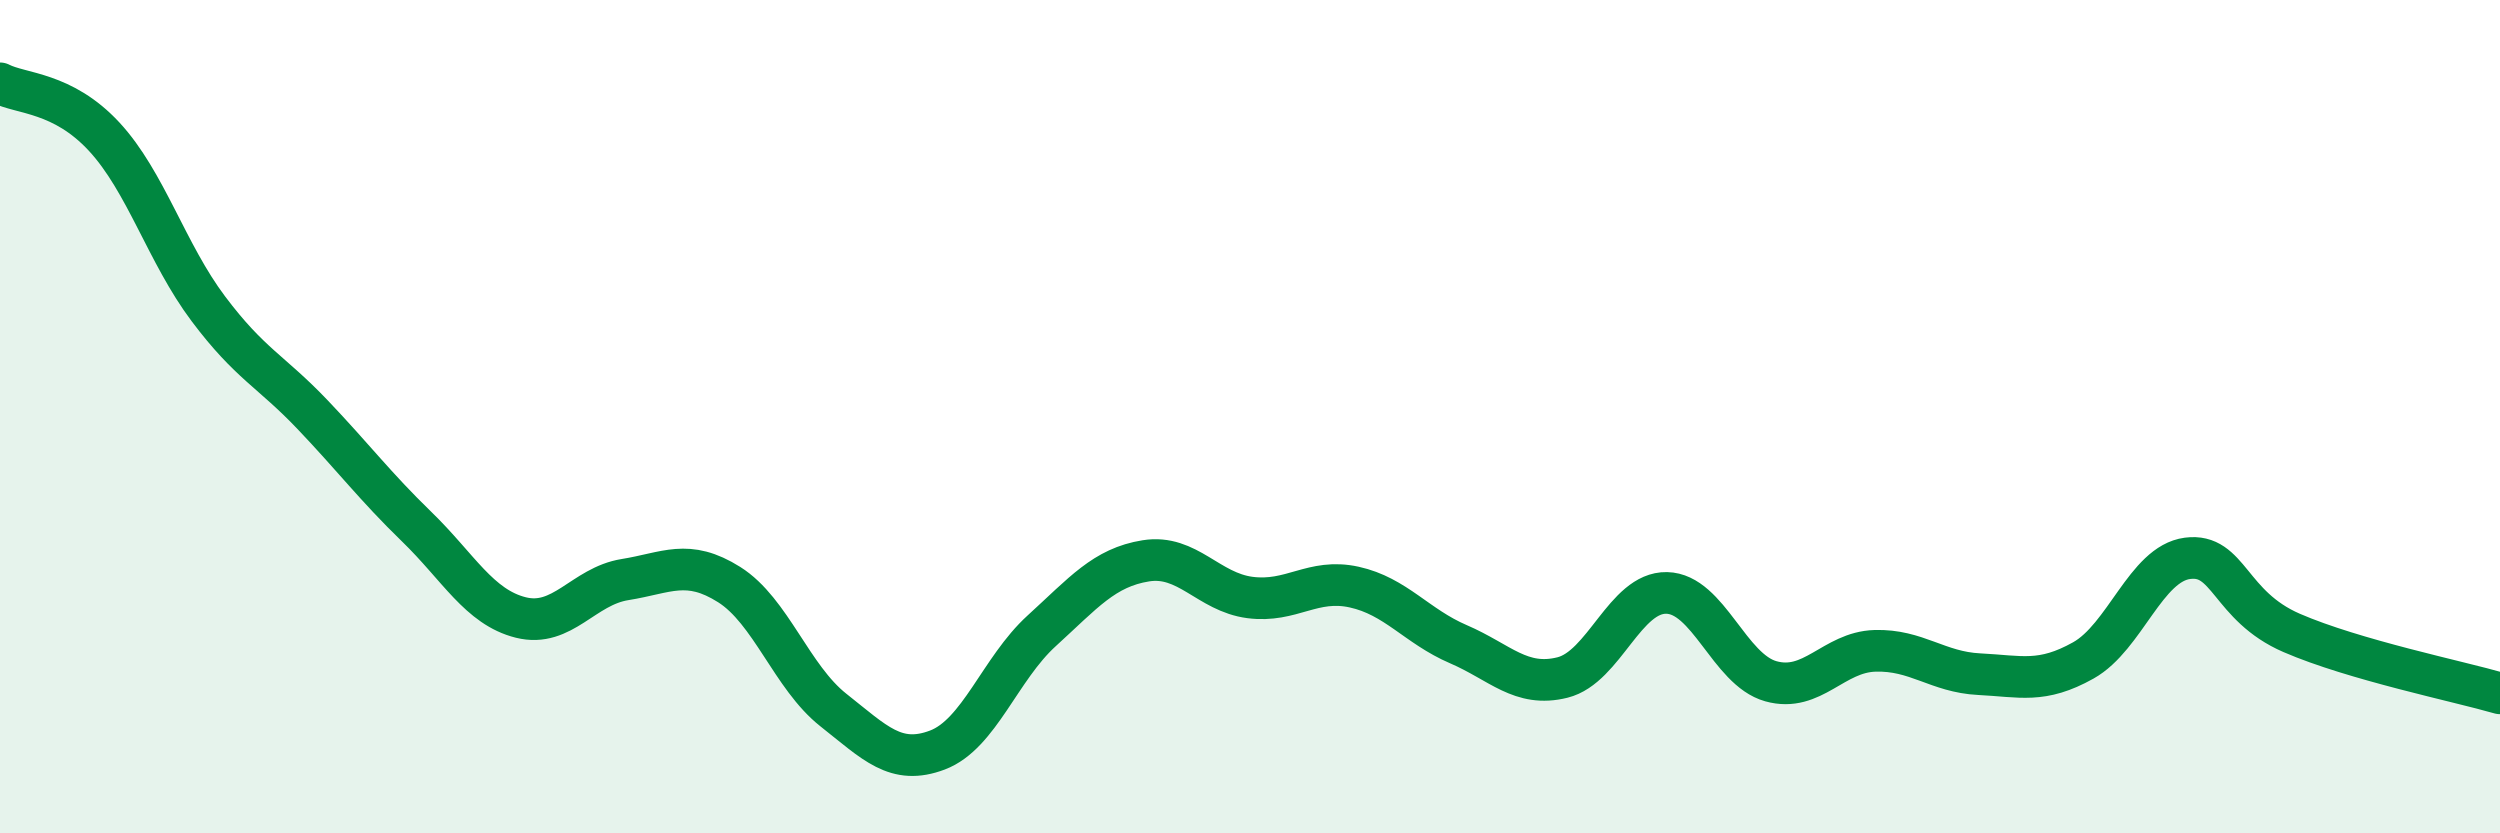
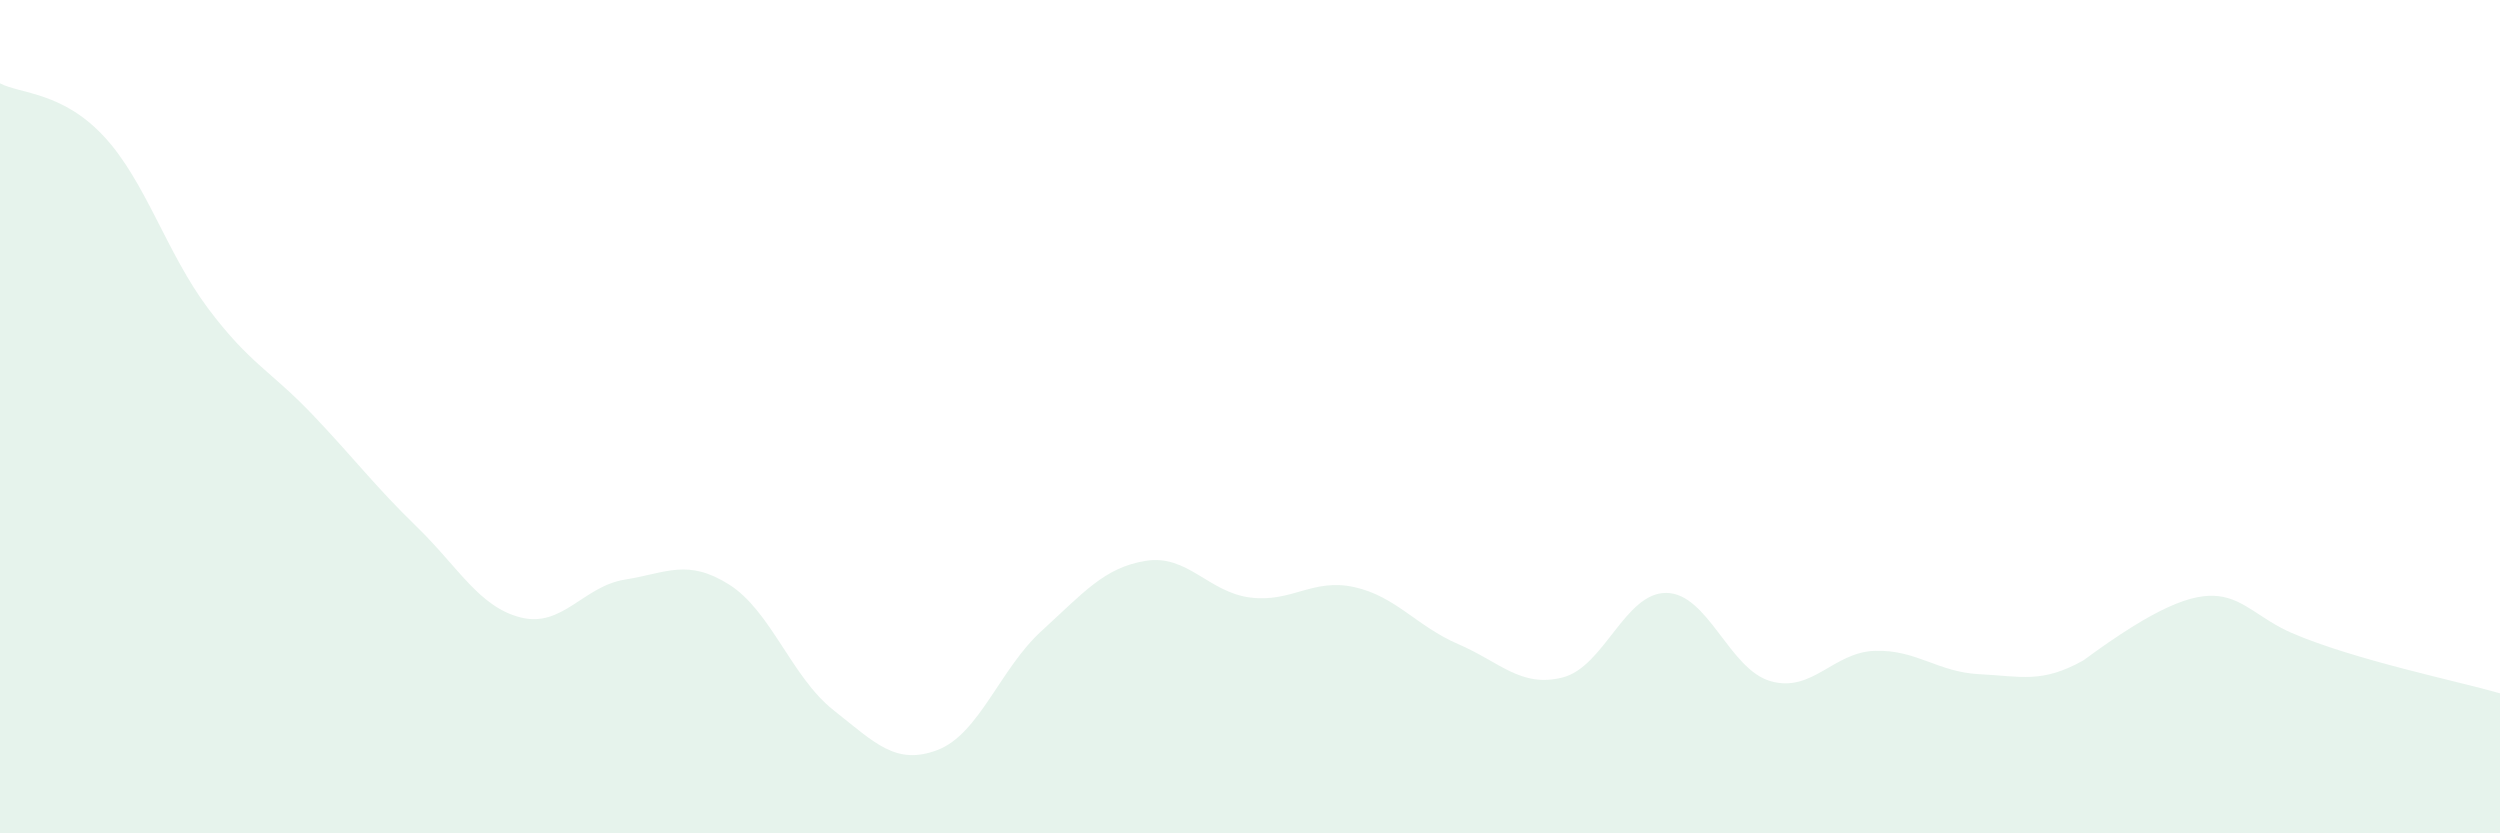
<svg xmlns="http://www.w3.org/2000/svg" width="60" height="20" viewBox="0 0 60 20">
-   <path d="M 0,2 C 0.5,2.26 1.5,2.2 2.5,3.28 C 3.5,4.36 4,6.08 5,7.41 C 6,8.74 6.5,8.9 7.5,9.95 C 8.5,11 9,11.67 10,12.64 C 11,13.61 11.5,14.57 12.5,14.82 C 13.5,15.07 14,14.07 15,13.91 C 16,13.75 16.5,13.4 17.5,14.03 C 18.5,14.66 19,16.25 20,17.04 C 21,17.83 21.5,18.38 22.5,18 C 23.5,17.62 24,16.05 25,15.14 C 26,14.23 26.5,13.62 27.5,13.46 C 28.5,13.3 29,14.21 30,14.34 C 31,14.47 31.5,13.87 32.5,14.09 C 33.5,14.31 34,15.03 35,15.46 C 36,15.89 36.5,16.51 37.5,16.26 C 38.5,16.01 39,14.21 40,14.23 C 41,14.25 41.5,16.07 42.5,16.35 C 43.5,16.63 44,15.65 45,15.62 C 46,15.59 46.5,16.13 47.5,16.18 C 48.5,16.23 49,16.41 50,15.85 C 51,15.29 51.5,13.53 52.5,13.4 C 53.5,13.27 53.5,14.54 55,15.19 C 56.5,15.84 59,16.35 60,16.64L60 20L0 20Z" fill="#008740" opacity="0.1" stroke-linecap="round" stroke-linejoin="round" />
-   <path d="M 0,2 C 0.5,2.26 1.5,2.2 2.5,3.28 C 3.5,4.36 4,6.08 5,7.41 C 6,8.74 6.5,8.9 7.5,9.95 C 8.5,11 9,11.67 10,12.64 C 11,13.61 11.5,14.57 12.5,14.82 C 13.5,15.07 14,14.07 15,13.91 C 16,13.75 16.5,13.4 17.5,14.03 C 18.5,14.66 19,16.25 20,17.04 C 21,17.83 21.5,18.38 22.5,18 C 23.5,17.62 24,16.05 25,15.14 C 26,14.23 26.5,13.62 27.5,13.46 C 28.5,13.3 29,14.21 30,14.34 C 31,14.47 31.5,13.87 32.5,14.09 C 33.5,14.31 34,15.03 35,15.46 C 36,15.89 36.5,16.51 37.5,16.26 C 38.5,16.01 39,14.21 40,14.23 C 41,14.25 41.5,16.07 42.5,16.35 C 43.5,16.63 44,15.65 45,15.62 C 46,15.59 46.5,16.13 47.5,16.18 C 48.5,16.23 49,16.41 50,15.85 C 51,15.29 51.5,13.53 52.5,13.4 C 53.5,13.27 53.5,14.54 55,15.19 C 56.5,15.84 59,16.35 60,16.64" stroke="#008740" stroke-width="1" fill="none" stroke-linecap="round" stroke-linejoin="round" />
+   <path d="M 0,2 C 0.5,2.26 1.5,2.2 2.5,3.28 C 3.5,4.36 4,6.08 5,7.41 C 6,8.74 6.5,8.9 7.5,9.95 C 8.5,11 9,11.67 10,12.64 C 11,13.61 11.5,14.57 12.5,14.82 C 13.5,15.07 14,14.07 15,13.91 C 16,13.75 16.5,13.4 17.5,14.03 C 18.5,14.66 19,16.25 20,17.04 C 21,17.83 21.5,18.38 22.5,18 C 23.5,17.62 24,16.05 25,15.14 C 26,14.23 26.5,13.62 27.5,13.46 C 28.5,13.3 29,14.21 30,14.34 C 31,14.47 31.5,13.87 32.5,14.09 C 33.5,14.31 34,15.03 35,15.46 C 36,15.89 36.5,16.51 37.5,16.26 C 38.5,16.01 39,14.21 40,14.23 C 41,14.25 41.5,16.07 42.5,16.35 C 43.5,16.63 44,15.65 45,15.62 C 46,15.59 46.5,16.13 47.5,16.18 C 48.5,16.23 49,16.41 50,15.85 C 53.5,13.27 53.5,14.54 55,15.19 C 56.5,15.84 59,16.35 60,16.64L60 20L0 20Z" fill="#008740" opacity="0.1" stroke-linecap="round" stroke-linejoin="round" />
</svg>